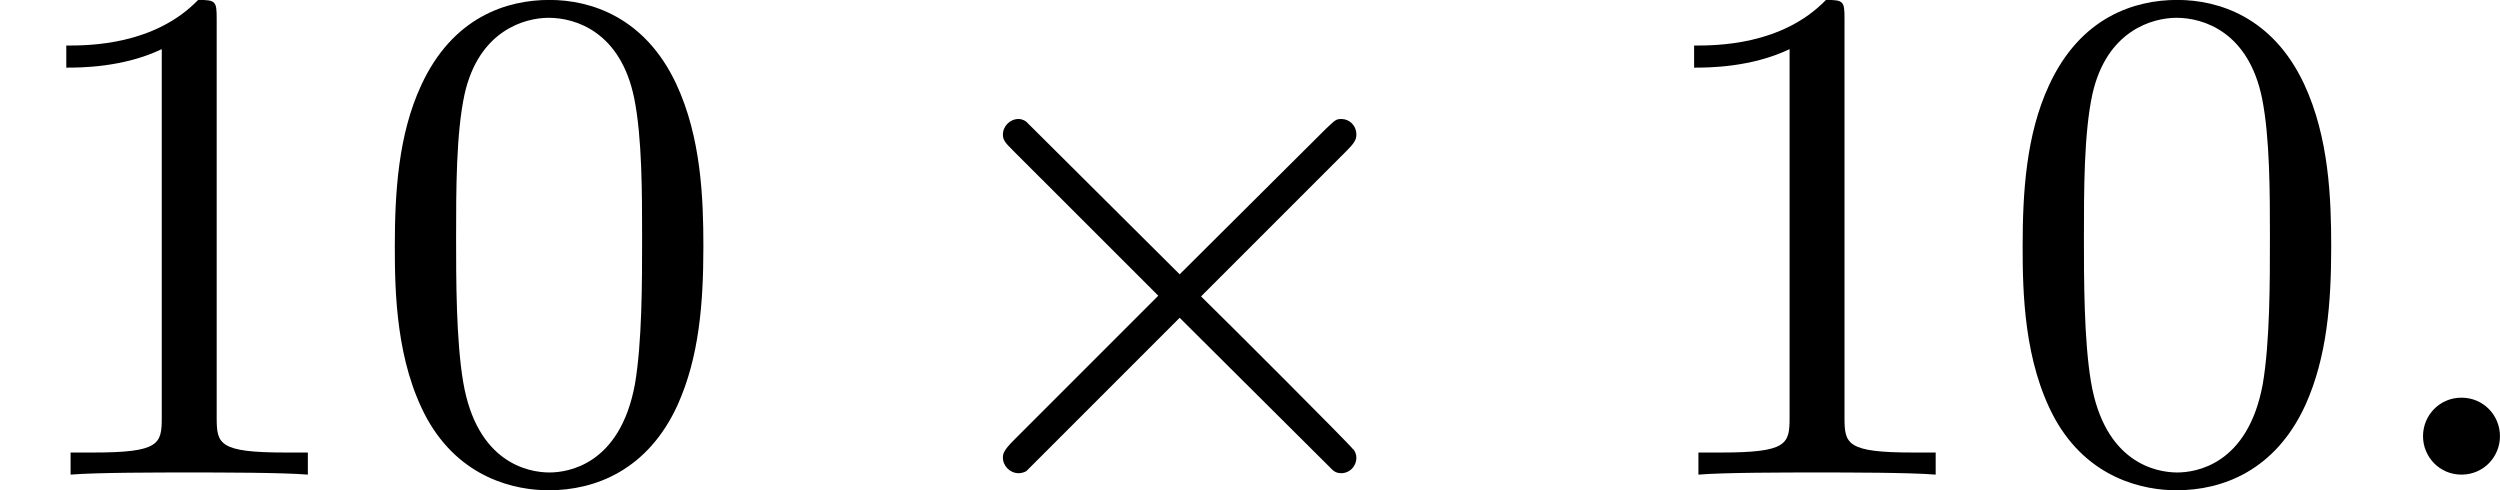
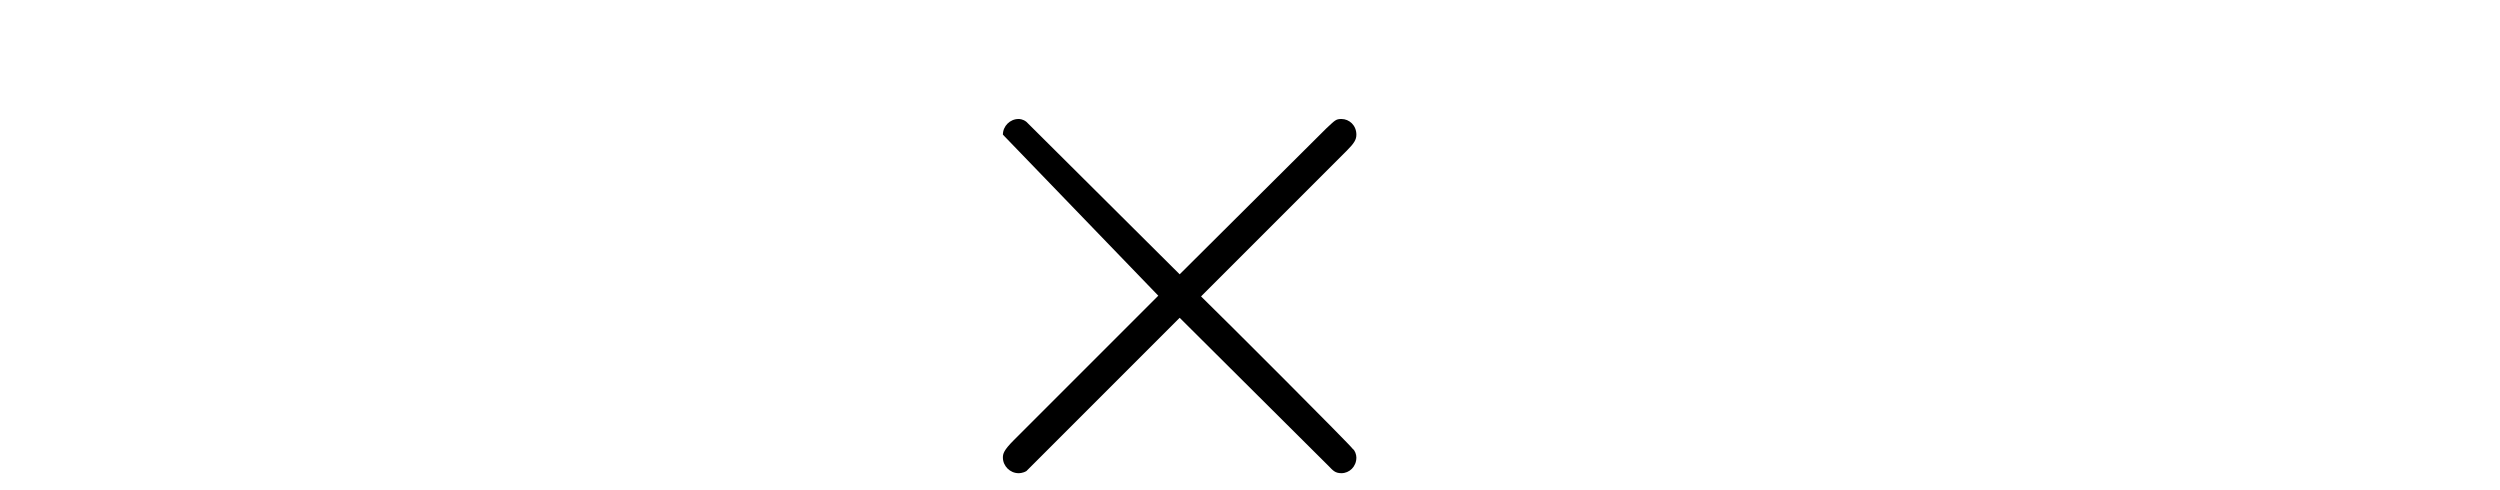
<svg xmlns="http://www.w3.org/2000/svg" xmlns:xlink="http://www.w3.org/1999/xlink" version="1.1" width="62.903pt" height="12.338pt" viewBox="50.144 133.412 62.903 12.338">
  <defs>
-     <path id="g3-48" d="M4.241-2.869C4.241-3.47 4.214-4.241 3.9-4.914C3.506-5.756 2.824-5.972 2.304-5.972C1.766-5.972 1.085-5.756 .69-4.896C.403-4.277 .359-3.551 .359-2.869C.359-2.286 .377-1.417 .762-.708C1.184 .054 1.883 .197 2.295 .197C2.878 .197 3.542-.054 3.918-.879C4.187-1.479 4.241-2.152 4.241-2.869ZM2.304-.027C2.035-.027 1.39-.152 1.219-1.166C1.13-1.695 1.13-2.466 1.13-2.977C1.13-3.587 1.13-4.295 1.237-4.788C1.417-5.586 1.991-5.747 2.295-5.747C2.636-5.747 3.201-5.568 3.371-4.734C3.47-4.241 3.47-3.542 3.47-2.977C3.47-2.421 3.47-1.668 3.38-1.139C3.192-.117 2.529-.027 2.304-.027Z" />
-     <path id="g3-49" d="M2.726-5.73C2.726-5.954 2.717-5.972 2.493-5.972C1.937-5.398 1.112-5.398 .834-5.398V-5.12C1.004-5.12 1.551-5.12 2.035-5.353V-.717C2.035-.386 2.008-.278 1.175-.278H.888V0C1.21-.027 2.008-.027 2.376-.027S3.551-.027 3.873 0V-.278H3.587C2.753-.278 2.726-.386 2.726-.717V-5.73Z" />
-     <path id="g1-58" d="M1.757-.484C1.757-.744 1.551-.968 1.273-.968S.789-.744 .789-.484S.995 0 1.273 0S1.757-.224 1.757-.484Z" />
-     <path id="g0-2" d="M5.676-4.071C5.774-4.169 5.801-4.214 5.801-4.277C5.801-4.394 5.712-4.474 5.613-4.474C5.541-4.474 5.532-4.456 5.425-4.358L3.578-2.52L1.65-4.438C1.605-4.474 1.56-4.474 1.551-4.474C1.444-4.474 1.354-4.385 1.354-4.277C1.354-4.205 1.39-4.169 1.488-4.071L3.309-2.251L1.488-.43C1.363-.305 1.354-.26 1.354-.215C1.354-.108 1.444-.018 1.551-.018C1.56-.018 1.605-.018 1.65-.045L3.578-1.973L5.452-.108C5.505-.054 5.532-.018 5.613-.018C5.712-.018 5.801-.099 5.801-.215C5.801-.251 5.783-.305 5.756-.323C5.738-.359 4.151-1.946 3.847-2.242L5.676-4.071Z" />
+     <path id="g0-2" d="M5.676-4.071C5.774-4.169 5.801-4.214 5.801-4.277C5.801-4.394 5.712-4.474 5.613-4.474C5.541-4.474 5.532-4.456 5.425-4.358L3.578-2.52L1.65-4.438C1.605-4.474 1.56-4.474 1.551-4.474C1.444-4.474 1.354-4.385 1.354-4.277L3.309-2.251L1.488-.43C1.363-.305 1.354-.26 1.354-.215C1.354-.108 1.444-.018 1.551-.018C1.56-.018 1.605-.018 1.65-.045L3.578-1.973L5.452-.108C5.505-.054 5.532-.018 5.613-.018C5.712-.018 5.801-.099 5.801-.215C5.801-.251 5.783-.305 5.756-.323C5.738-.359 4.151-1.946 3.847-2.242L5.676-4.071Z" />
  </defs>
  <g id="page1" transform="matrix(2 0 0 2 0 0)">
    <use x="25.072" y="72.677" xlink:href="#g3-49" />
    <use x="29.68" y="72.677" xlink:href="#g3-48" />
    <use x="36.335" y="72.677" xlink:href="#g0-2" />
    <use x="45.551" y="72.677" xlink:href="#g3-49" />
    <use x="50.159" y="72.677" xlink:href="#g3-48" />
    <use x="54.766" y="72.677" xlink:href="#g1-58" />
  </g>
</svg>